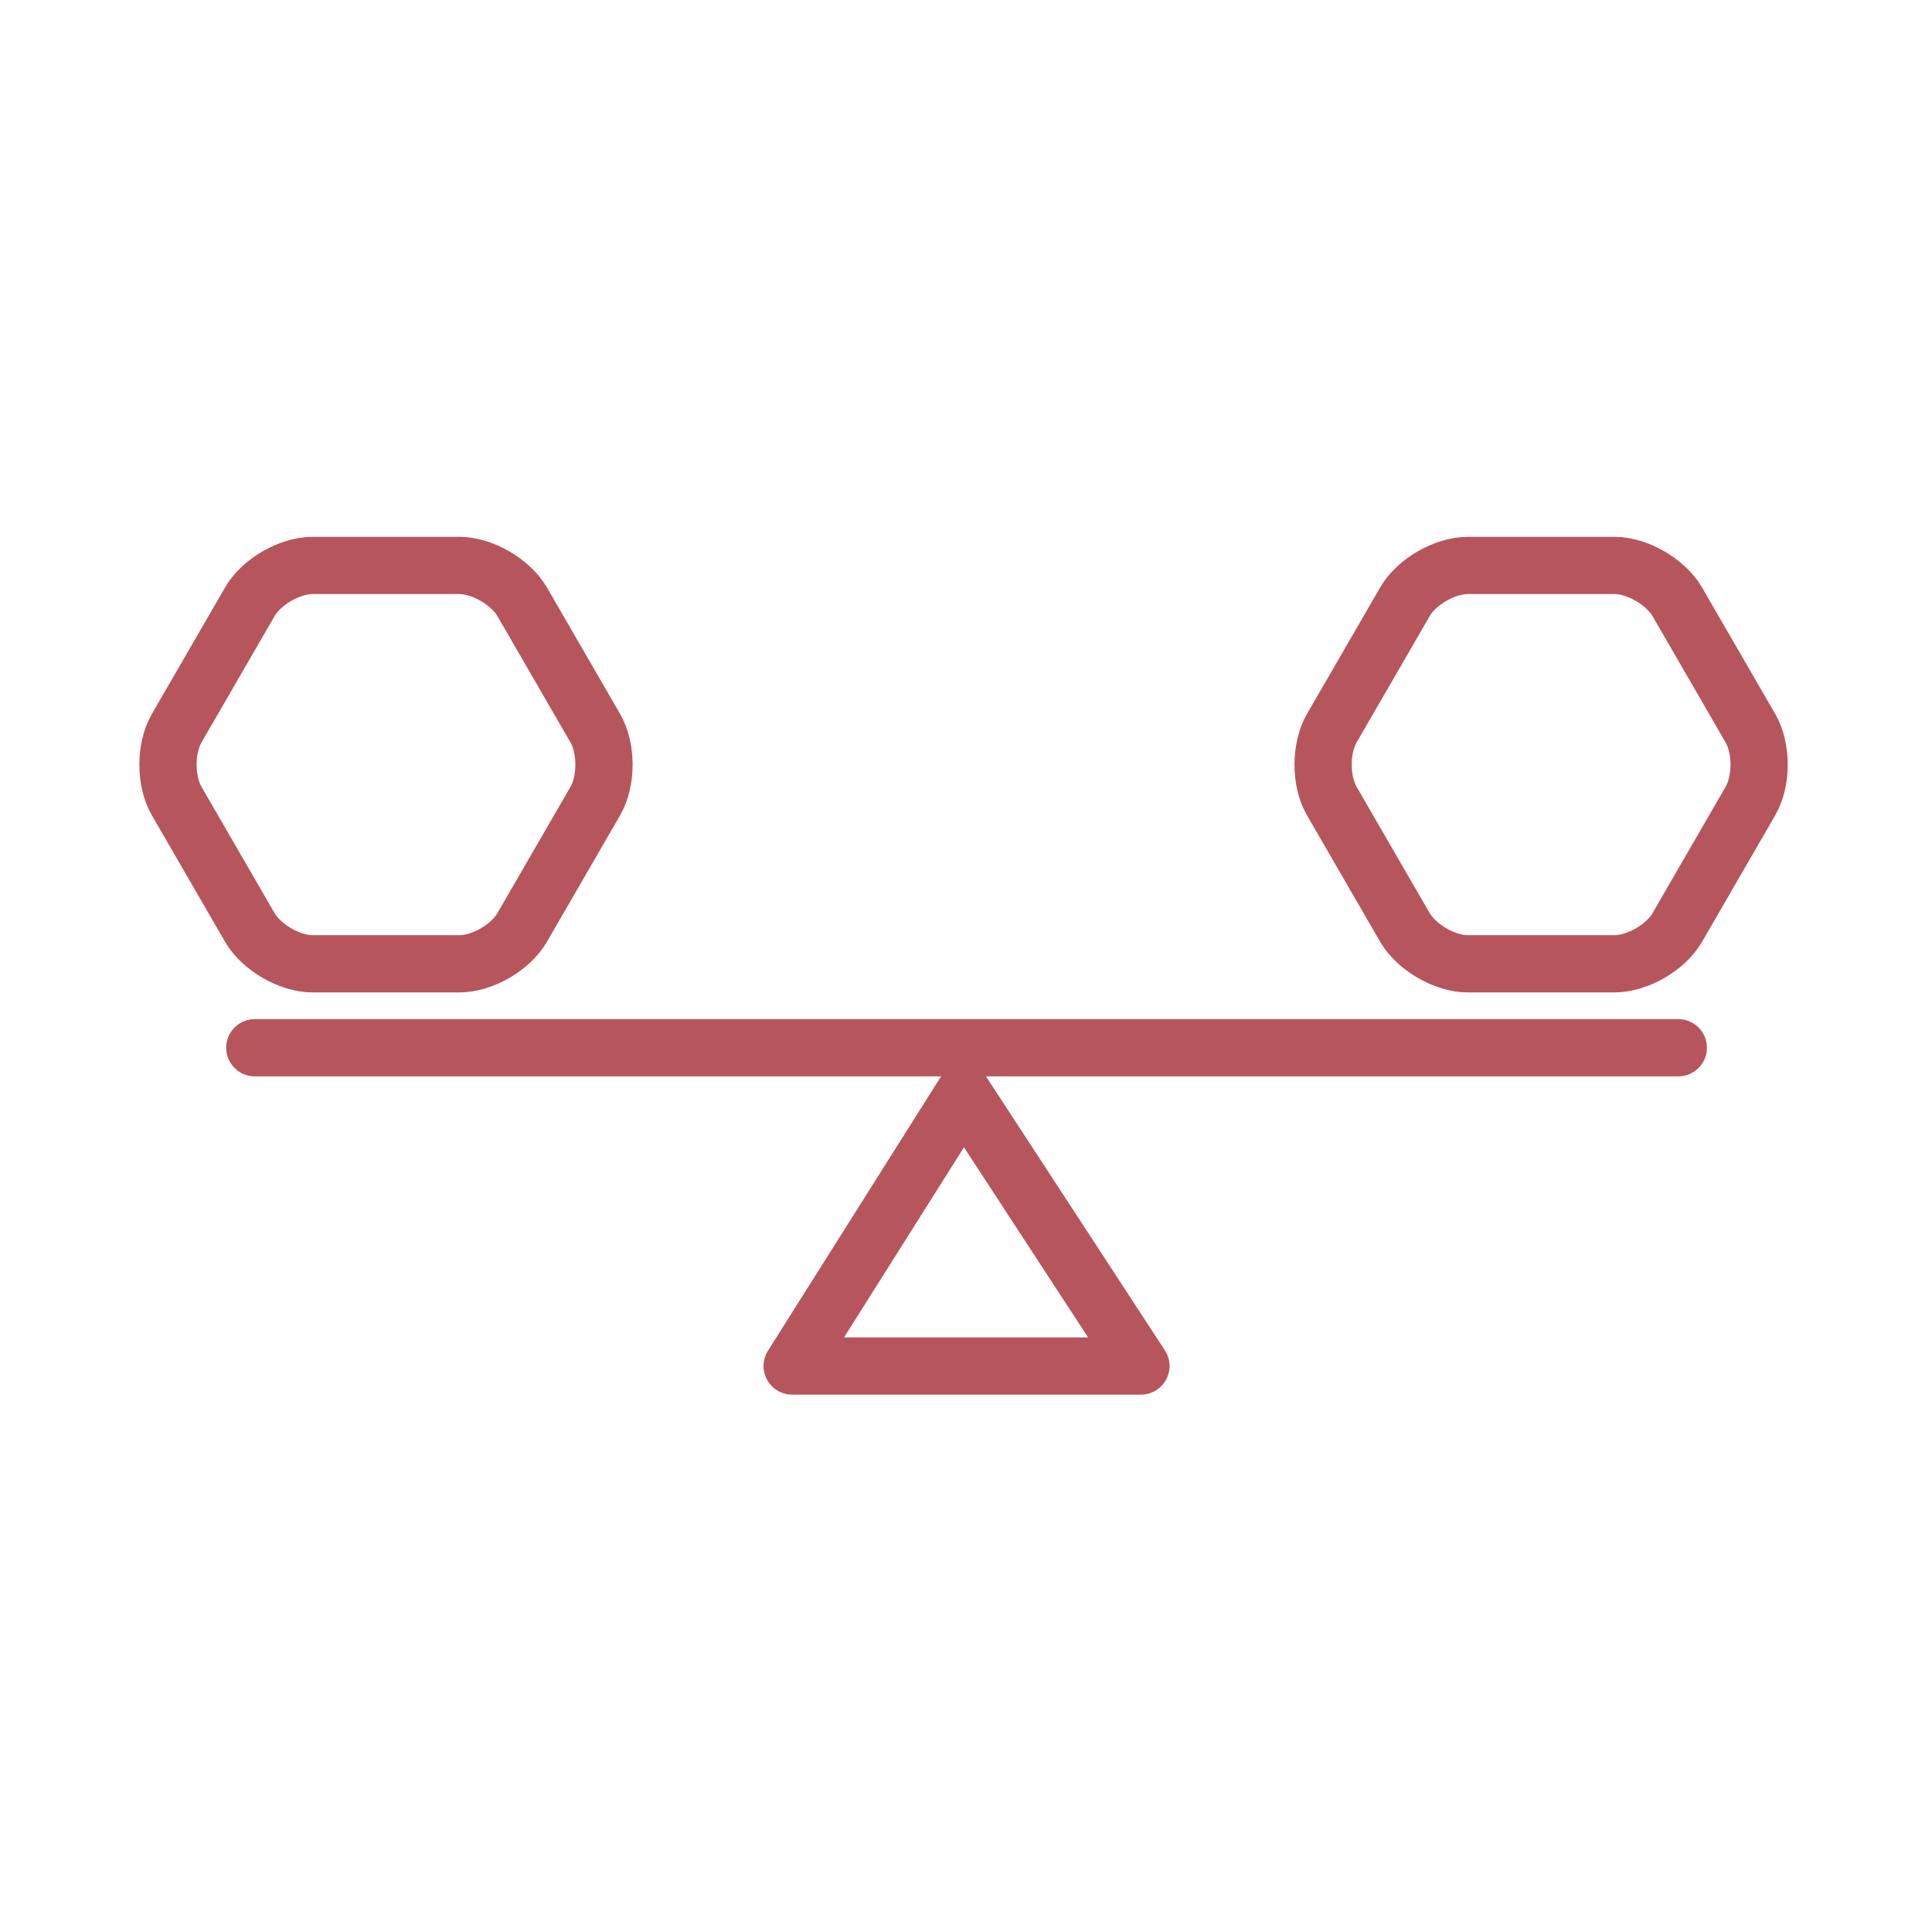
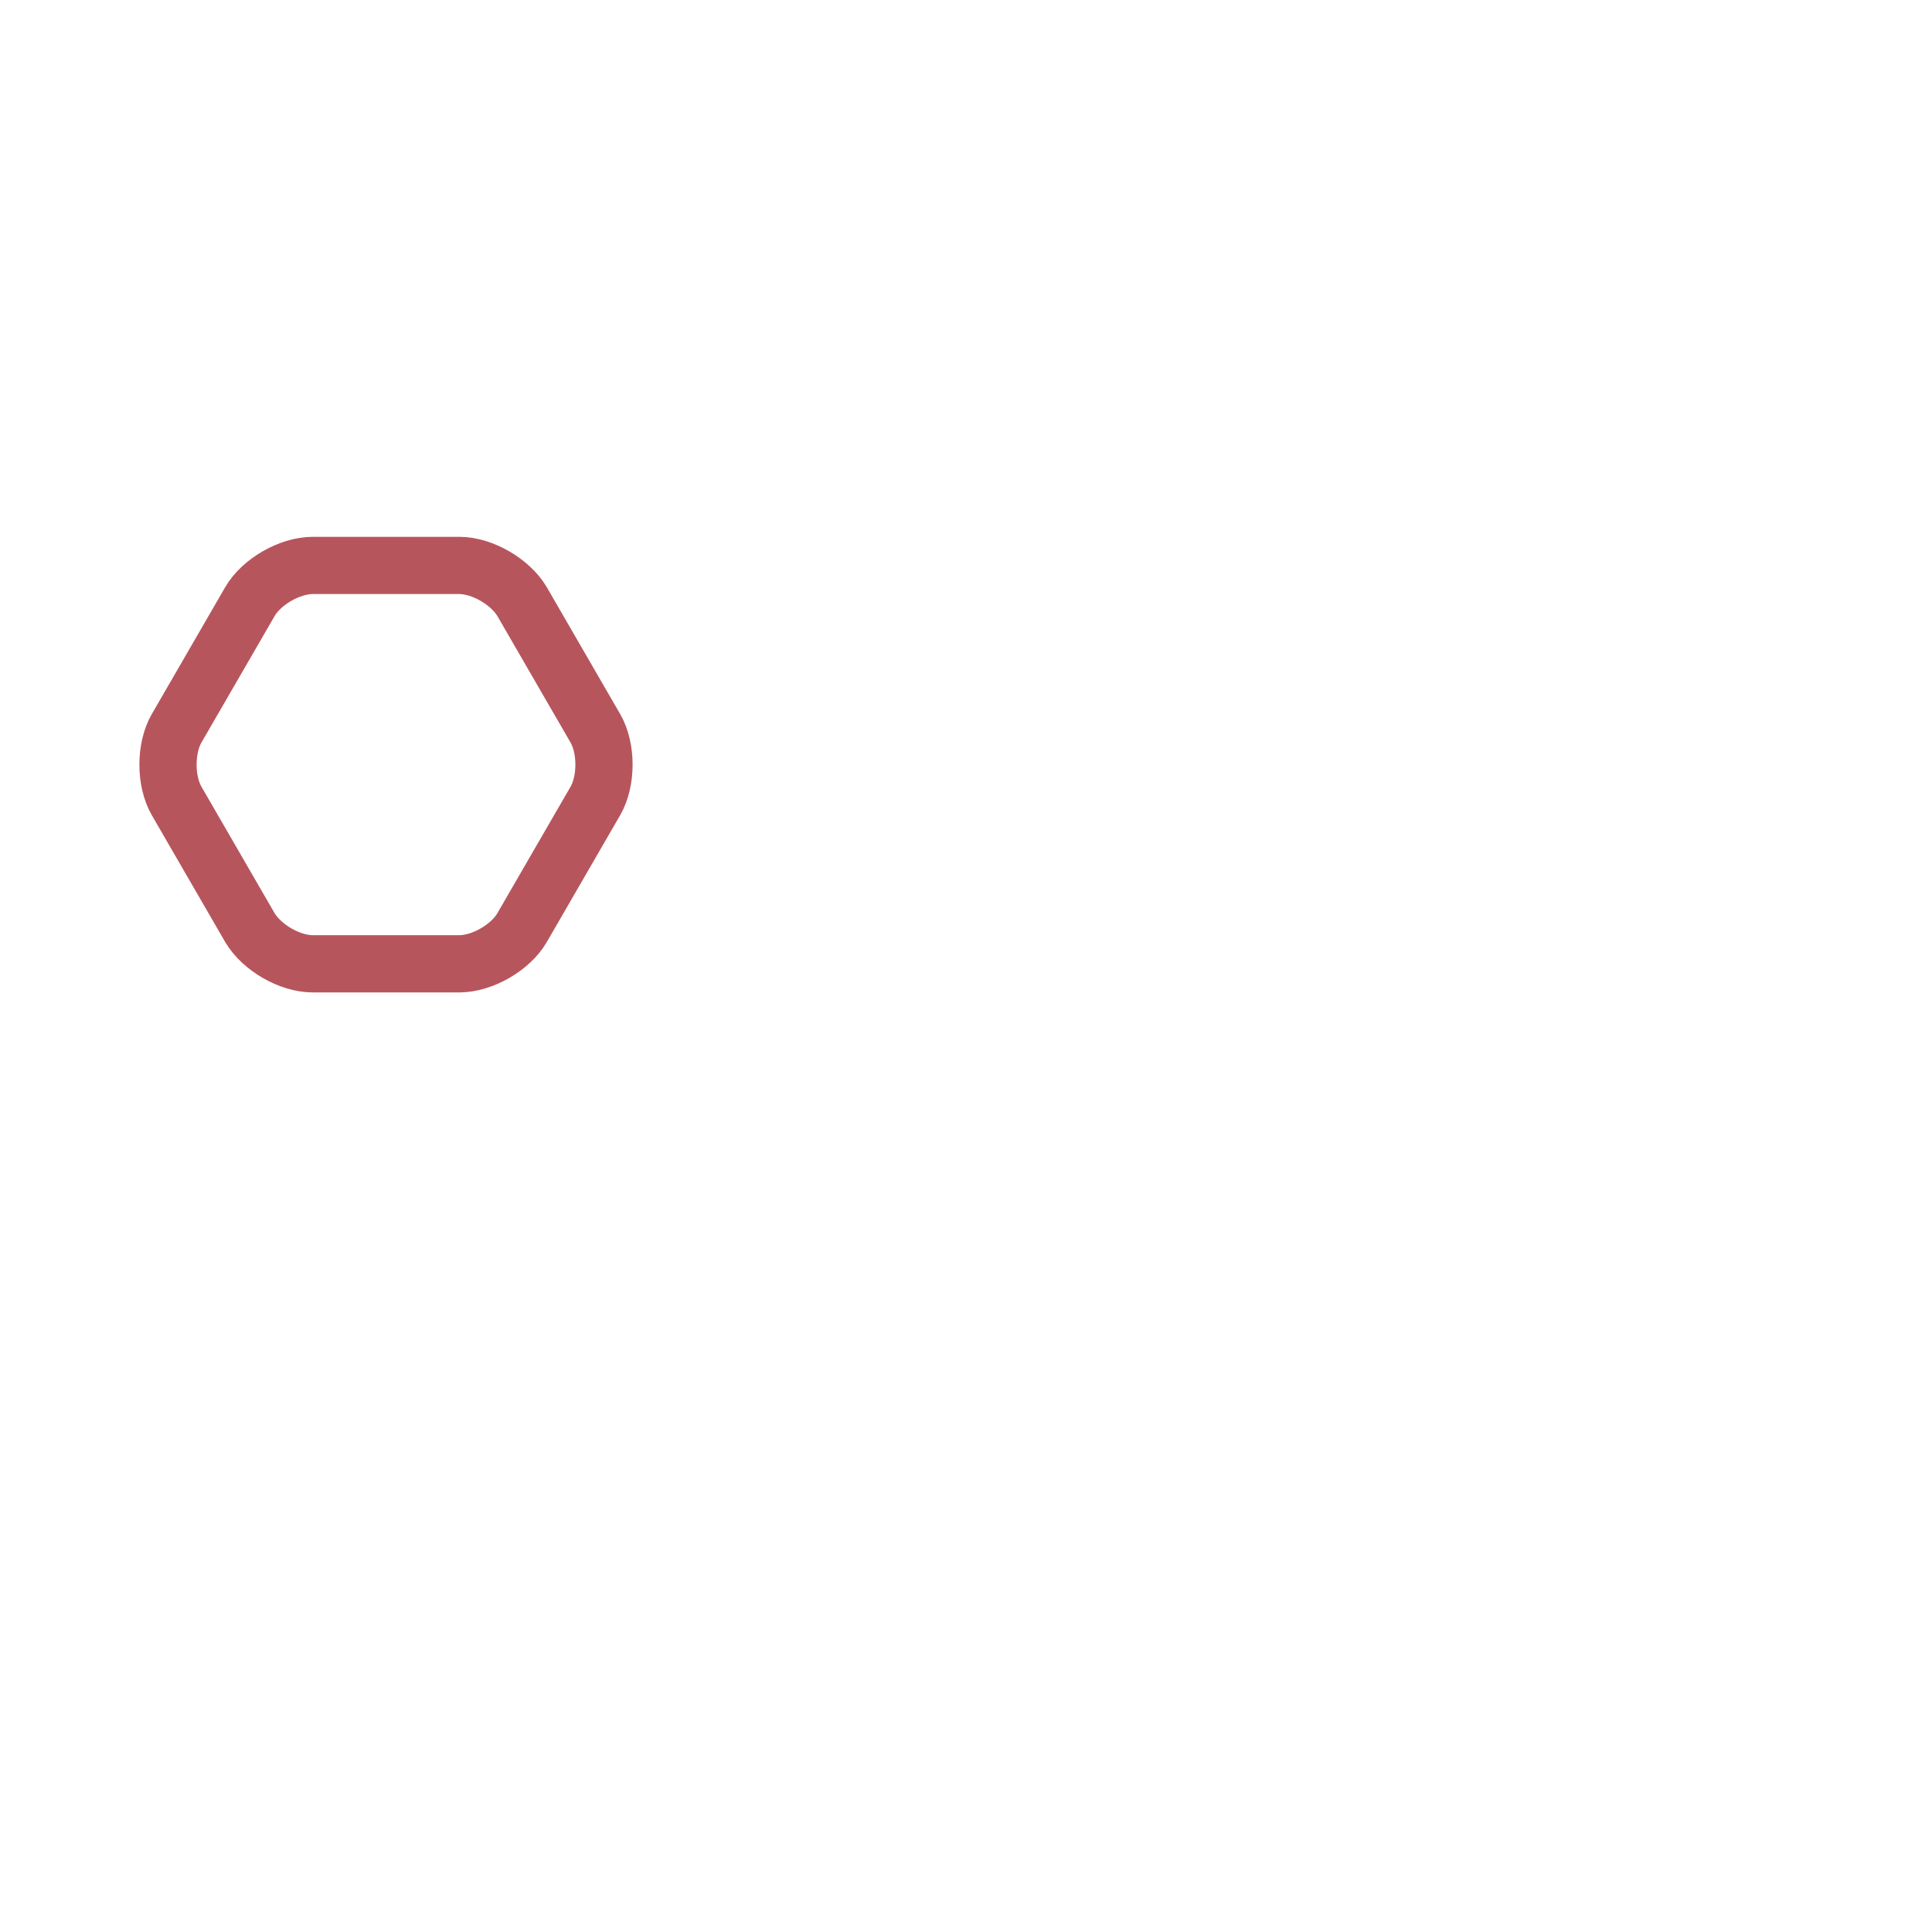
<svg xmlns="http://www.w3.org/2000/svg" id="Capa_1" data-name="Capa 1" viewBox="0 0 70.9 70.9">
  <defs>
    <style>
      .cls-1 {
        stroke-linejoin: round;
      }

      .cls-1, .cls-2, .cls-3 {
        fill: none;
        stroke: #b7555d;
        stroke-width: 2.1px;
      }

      .cls-1, .cls-3 {
        stroke-linecap: round;
      }

      .cls-2, .cls-3 {
        stroke-miterlimit: 10;
      }
    </style>
  </defs>
-   <path class="cls-2" d="M59.24,20.75c.85,0,1.88.6,2.31,1.33l2.69,4.65c.42.73.42,1.93,0,2.66l-2.69,4.65c-.42.73-1.46,1.33-2.31,1.33h-5.37c-.85,0-1.88-.6-2.31-1.33l-2.69-4.65c-.42-.73-.42-1.93,0-2.66l2.69-4.65c.42-.73,1.46-1.33,2.31-1.33h5.37" />
  <path class="cls-2" d="M11.48,20.75h5.37c.85,0,1.88.6,2.31,1.33l2.69,4.65c.42.73.42,1.93,0,2.66l-2.69,4.65c-.42.73-1.46,1.33-2.31,1.33h-5.37c-.85,0-1.88-.6-2.31-1.33l-2.69-4.65c-.42-.73-.42-1.93,0-2.66l2.69-4.65c.42-.73,1.46-1.33,2.31-1.33" />
-   <polygon class="cls-1" points="41.87 50.13 29.07 50.13 35.36 40.16 41.87 50.13" />
-   <line class="cls-3" x1="9.35" y1="38.45" x2="61.59" y2="38.45" />
</svg>